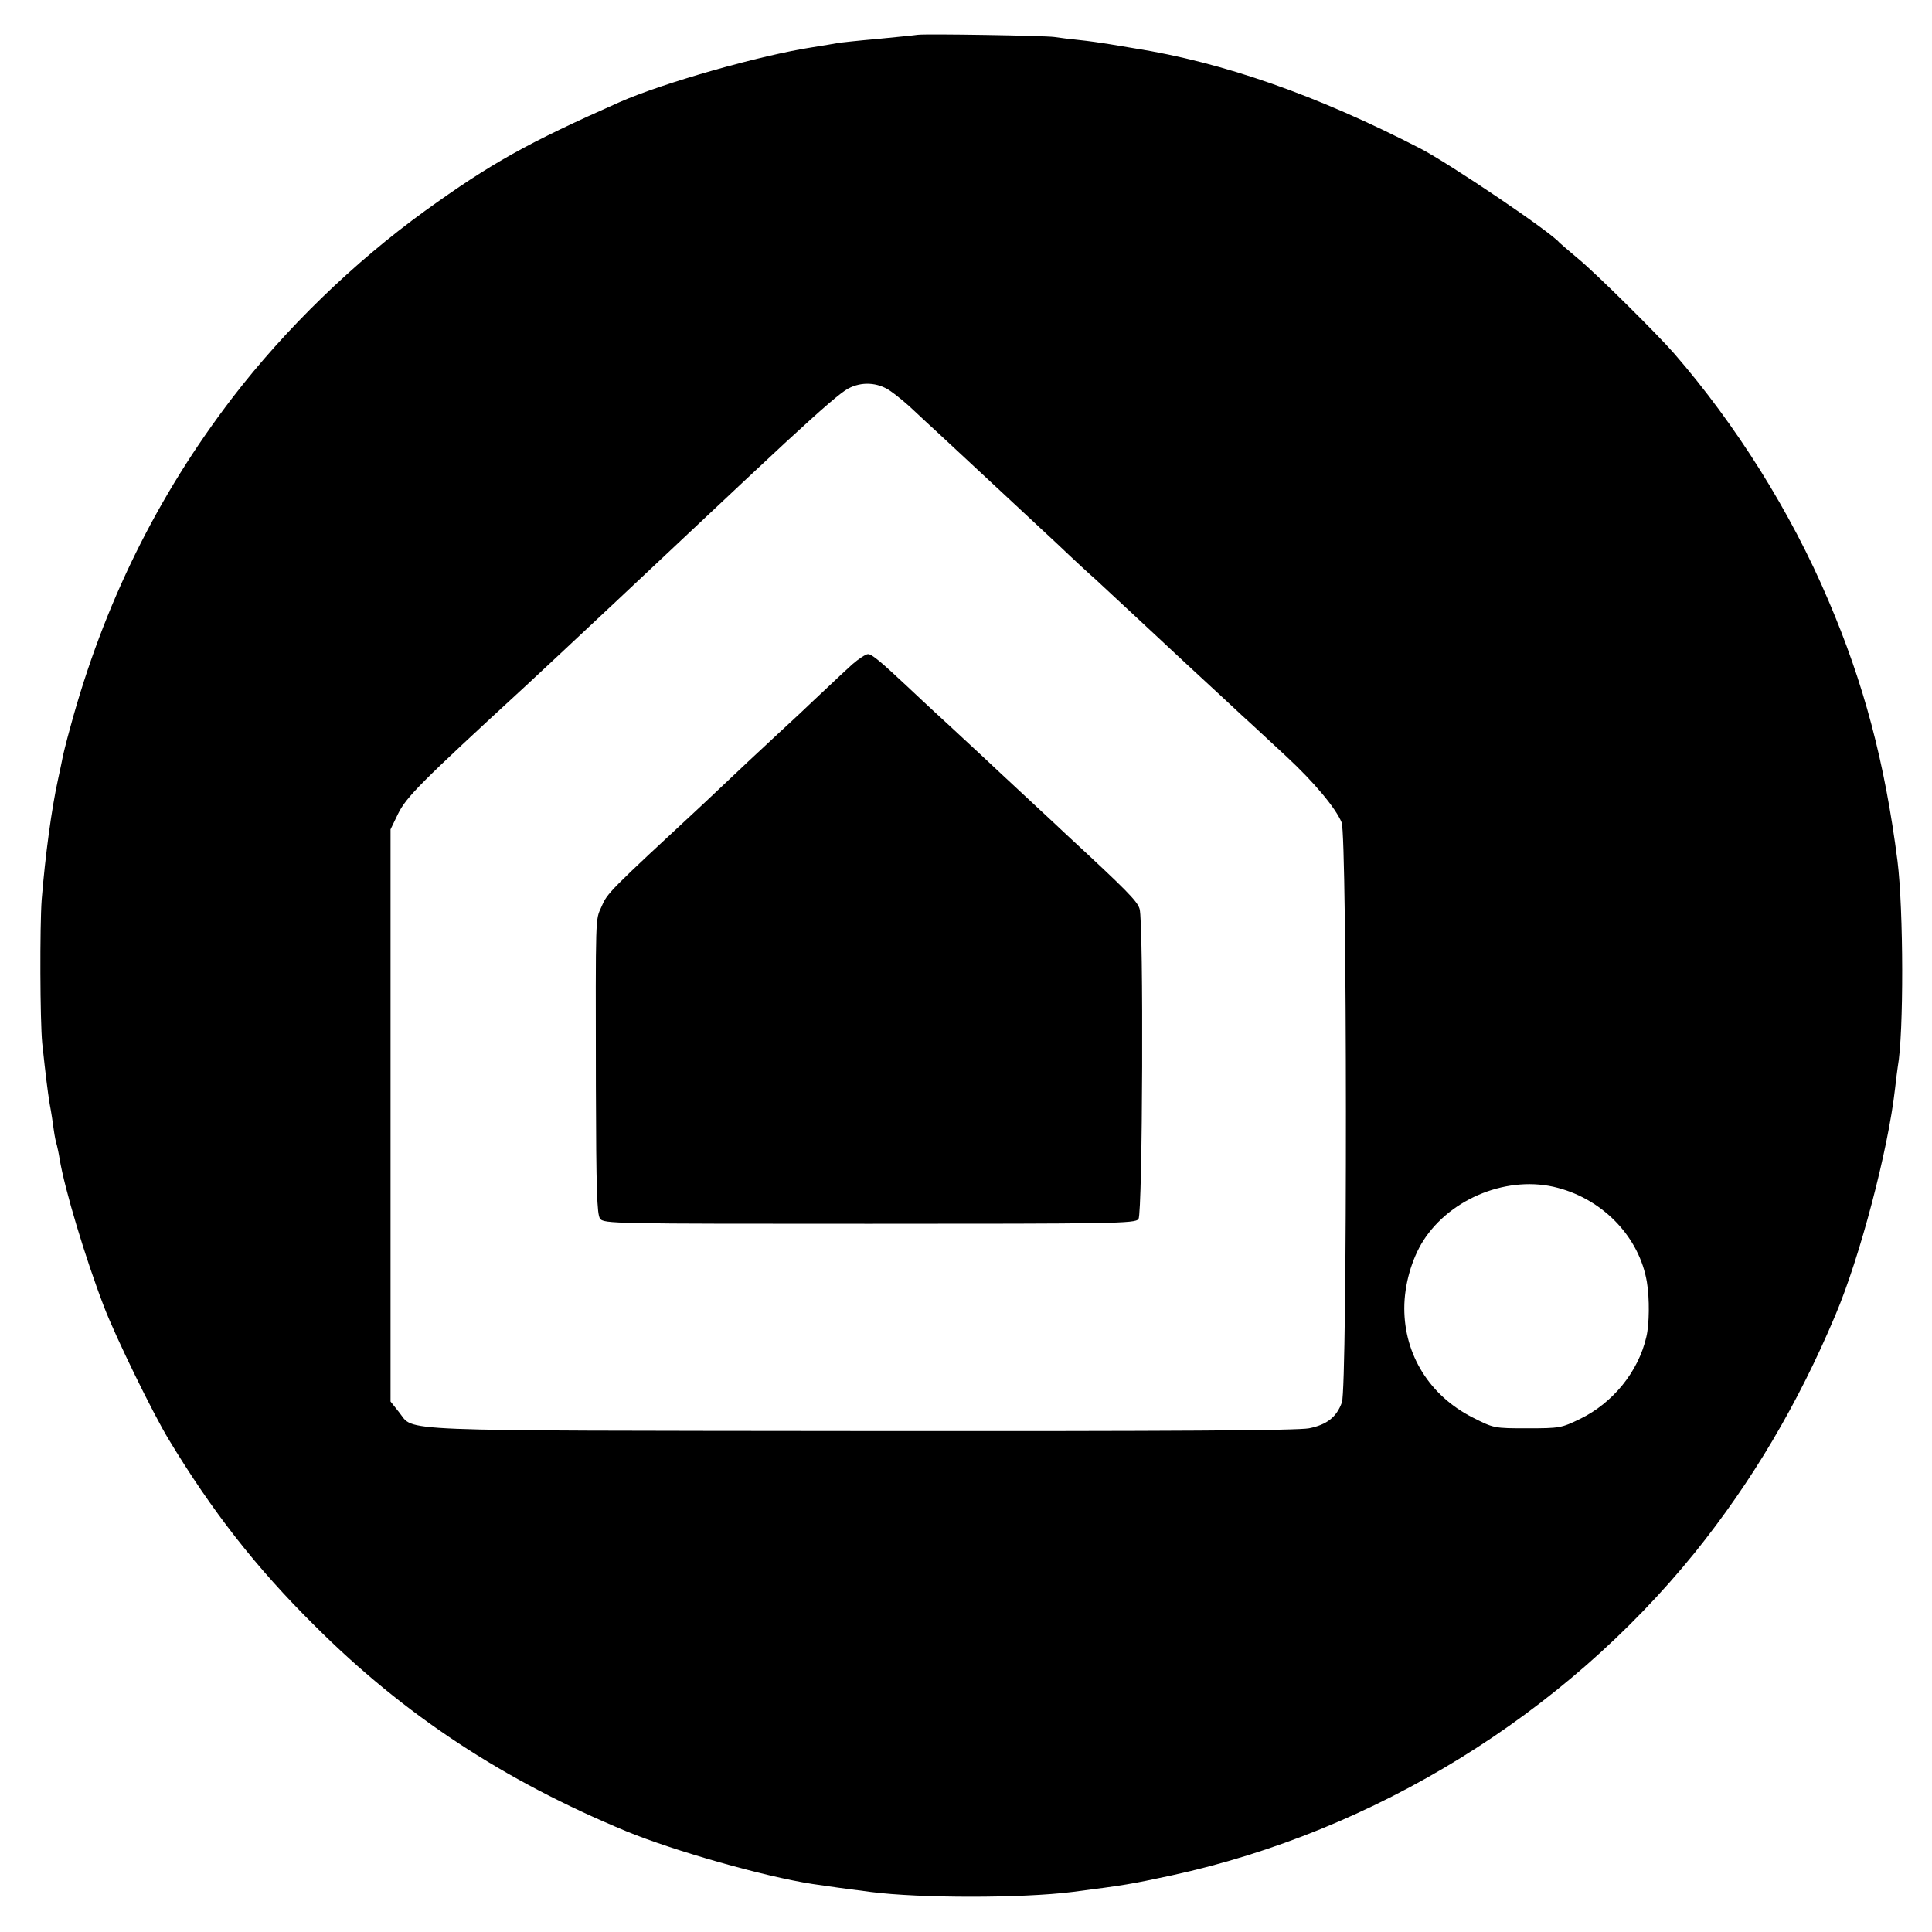
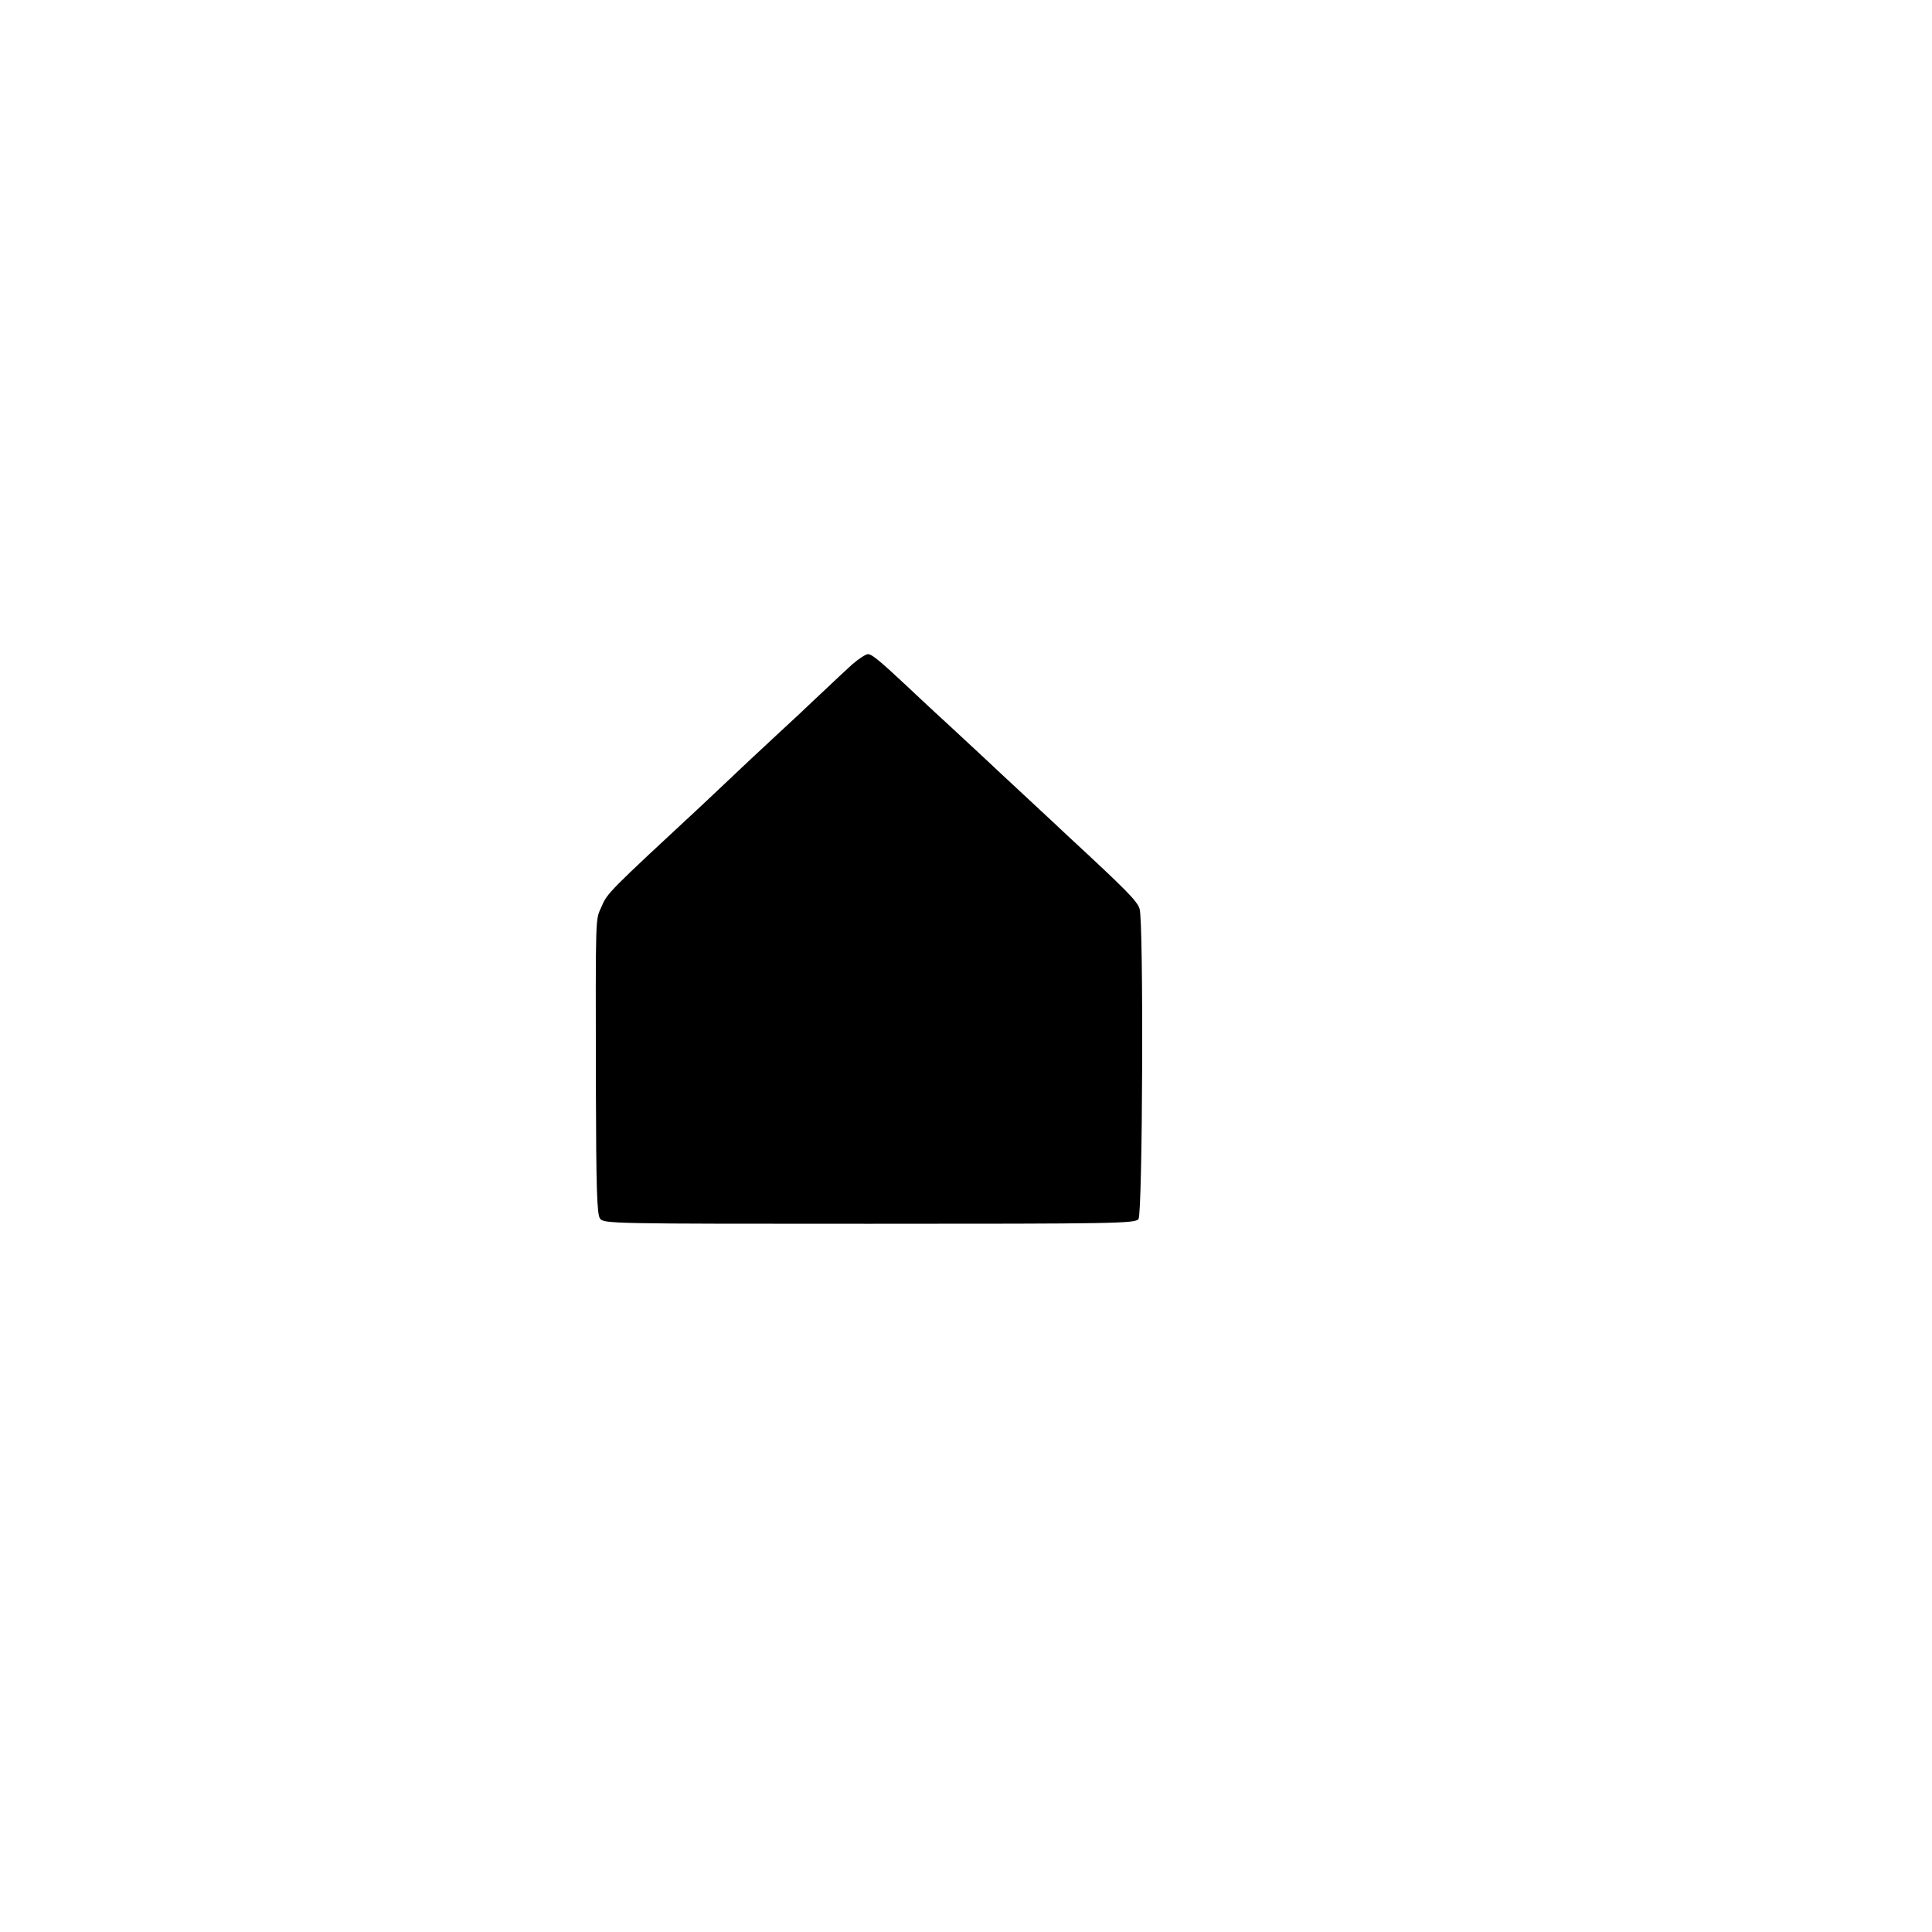
<svg xmlns="http://www.w3.org/2000/svg" version="1.0" width="700pt" height="700pt" viewBox="0 0 700 700" preserveAspectRatio="xMidYMid meet">
  <g transform="translate(0,700) scale(0.1,-0.1)" fill="#000000" stroke="none">
-     <path d="M3325 6874 c-11 -2 -76 -8 -145 -15 -69 -6 -134 -13 -145 -15 -11 -2 -51 -9 -90 -15 -189 -29 -542 -129 -700 -199 -334 -148 -465 -221 -705 -394 -258 -187 -503 -424 -697 -676 -273 -356 -468 -751 -588 -1194 -15 -54 -29 -110 -31 -125 -3 -14 -9 -44 -14 -66 -23 -104 -46 -274 -59 -435 -7 -97 -6 -439 2 -520 13 -121 19 -169 27 -220 6 -30 12 -73 15 -95 3 -22 8 -46 11 -54 2 -8 7 -30 10 -50 18 -109 93 -359 161 -536 43 -112 177 -386 234 -480 157 -260 316 -464 529 -675 324 -324 685 -561 1129 -745 175 -72 500 -164 674 -191 59 -9 119 -17 212 -29 178 -23 547 -23 730 0 194 25 211 28 360 60 736 160 1421 583 1896 1170 206 256 373 537 509 860 89 210 191 598 216 820 4 33 8 69 10 80 22 120 21 569 -1 745 -46 359 -122 645 -251 946 -135 318 -334 635 -559 894 -60 69 -281 288 -345 341 -36 30 -67 57 -70 60 -32 39 -395 284 -502 340 -376 194 -716 313 -1038 364 -19 3 -60 10 -90 15 -30 5 -80 12 -110 15 -30 3 -71 8 -90 11 -36 5 -459 12 -495 8z m-100 -1290 c21 -14 61 -47 89 -74 28 -26 65 -61 82 -76 17 -16 82 -76 144 -134 62 -58 127 -118 144 -134 17 -16 83 -77 146 -136 63 -60 125 -117 137 -127 12 -11 81 -75 155 -144 144 -135 230 -214 323 -300 33 -31 75 -70 93 -86 18 -17 73 -68 123 -114 100 -93 178 -186 200 -239 20 -49 21 -2045 1 -2101 -19 -53 -54 -81 -119 -94 -43 -8 -474 -11 -1623 -10 -1734 2 -1616 -3 -1674 68 l-31 39 0 1036 0 1037 27 56 c31 62 77 109 464 465 93 86 561 525 639 599 35 33 265 249 299 280 143 132 203 183 229 197 48 26 107 23 152 -8z m2420 -2888 c166 -44 295 -180 322 -341 10 -59 9 -154 -2 -199 -29 -126 -121 -239 -240 -297 -68 -33 -74 -34 -191 -34 -121 0 -121 0 -198 39 -156 79 -248 227 -248 396 0 85 27 179 69 245 100 156 311 239 488 191z" />
    <path d="M3088 4593 c-23 -21 -63 -58 -88 -82 -25 -23 -72 -68 -105 -99 -33 -30 -116 -108 -185 -172 -69 -65 -141 -133 -161 -152 -348 -323 -348 -323 -370 -374 -22 -49 -21 -17 -20 -650 1 -375 4 -464 15 -479 13 -19 43 -19 976 -19 887 0 963 1 975 17 15 21 19 1074 4 1124 -9 29 -48 68 -263 267 -58 55 -171 159 -236 220 -36 34 -121 113 -189 176 -69 63 -139 129 -156 145 -94 88 -126 115 -140 115 -8 0 -34 -17 -57 -37z" />
  </g>
</svg>